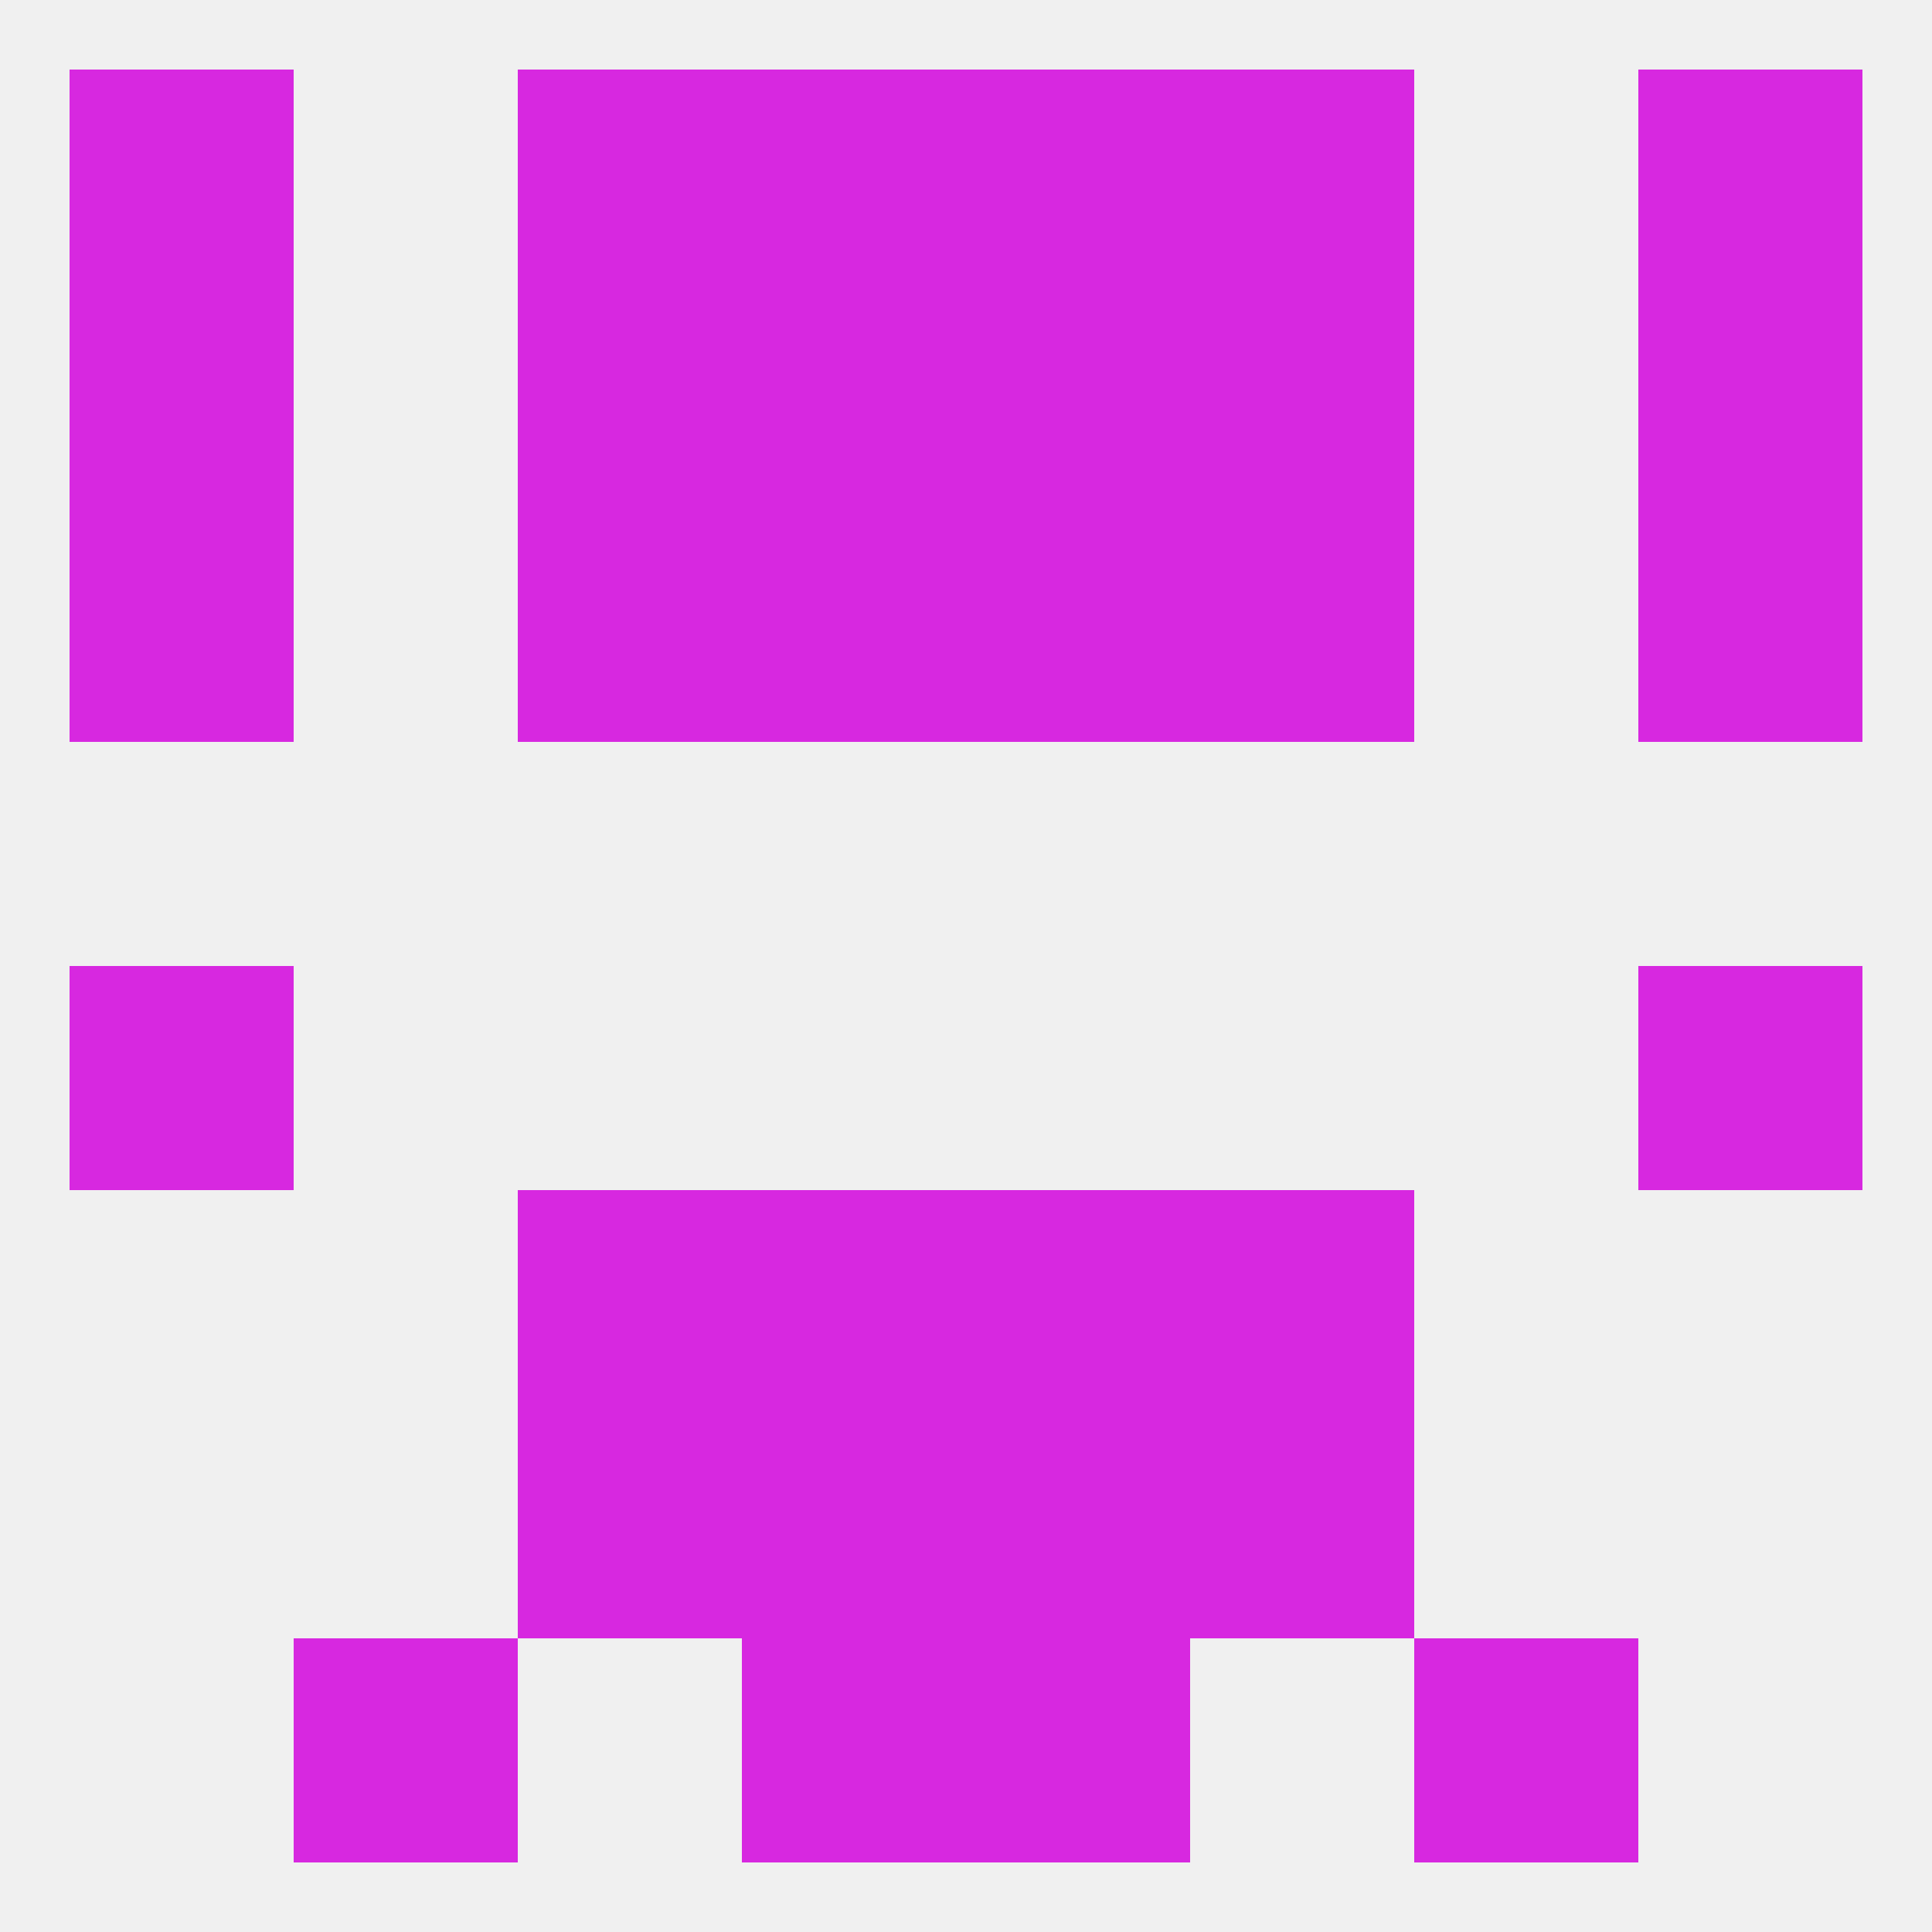
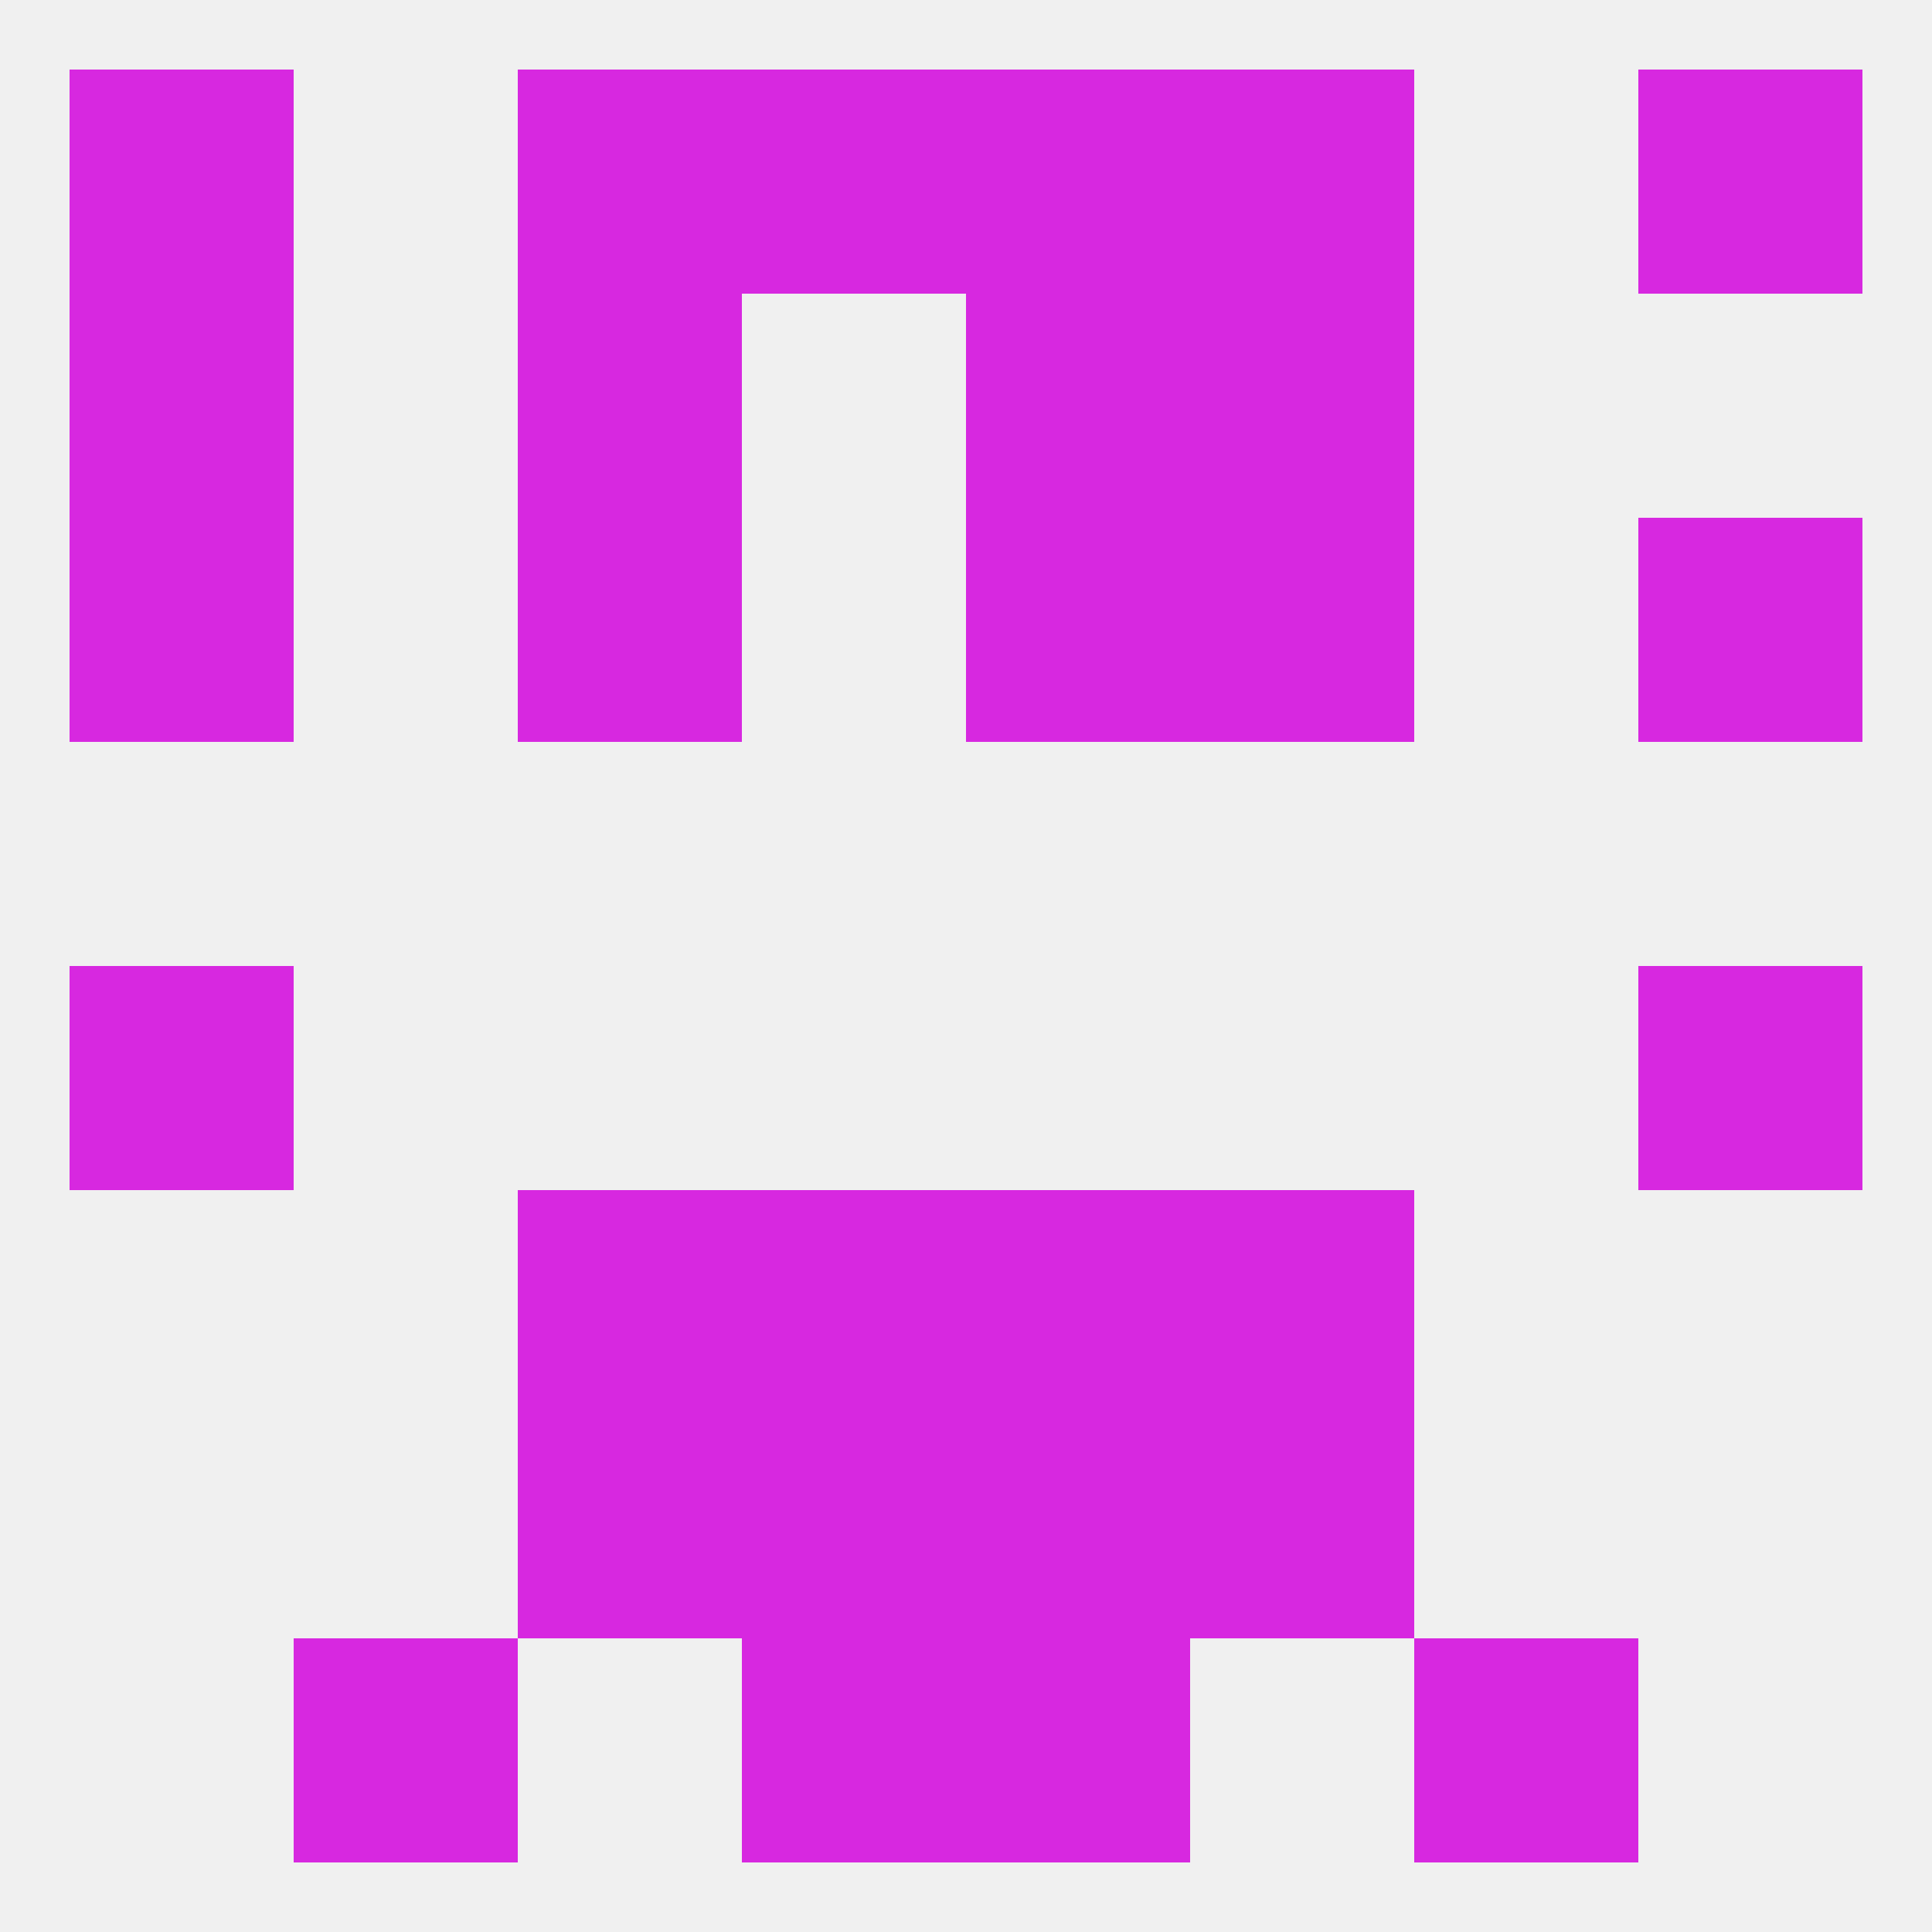
<svg xmlns="http://www.w3.org/2000/svg" version="1.1" baseprofile="full" width="250" height="250" viewBox="0 0 250 250">
  <rect width="100%" height="100%" fill="rgba(240,240,240,255)" />
  <rect x="96" y="183" width="29" height="29" fill="rgba(215,40,224,255)" />
  <rect x="125" y="183" width="29" height="29" fill="rgba(215,40,224,255)" />
  <rect x="67" y="183" width="29" height="29" fill="rgba(215,40,224,255)" />
  <rect x="154" y="183" width="29" height="29" fill="rgba(215,40,224,255)" />
  <rect x="96" y="212" width="29" height="29" fill="rgba(215,40,224,255)" />
  <rect x="125" y="212" width="29" height="29" fill="rgba(215,40,224,255)" />
  <rect x="38" y="212" width="29" height="29" fill="rgba(215,40,224,255)" />
  <rect x="183" y="212" width="29" height="29" fill="rgba(215,40,224,255)" />
  <rect x="67" y="9" width="29" height="29" fill="rgba(215,40,224,255)" />
  <rect x="154" y="9" width="29" height="29" fill="rgba(215,40,224,255)" />
  <rect x="96" y="9" width="29" height="29" fill="rgba(215,40,224,255)" />
  <rect x="125" y="9" width="29" height="29" fill="rgba(215,40,224,255)" />
  <rect x="9" y="9" width="29" height="29" fill="rgba(215,40,224,255)" />
  <rect x="212" y="9" width="29" height="29" fill="rgba(215,40,224,255)" />
  <rect x="9" y="38" width="29" height="29" fill="rgba(215,40,224,255)" />
-   <rect x="212" y="38" width="29" height="29" fill="rgba(215,40,224,255)" />
-   <rect x="96" y="38" width="29" height="29" fill="rgba(215,40,224,255)" />
  <rect x="125" y="38" width="29" height="29" fill="rgba(215,40,224,255)" />
  <rect x="67" y="38" width="29" height="29" fill="rgba(215,40,224,255)" />
  <rect x="154" y="38" width="29" height="29" fill="rgba(215,40,224,255)" />
  <rect x="67" y="67" width="29" height="29" fill="rgba(215,40,224,255)" />
  <rect x="154" y="67" width="29" height="29" fill="rgba(215,40,224,255)" />
-   <rect x="96" y="67" width="29" height="29" fill="rgba(215,40,224,255)" />
  <rect x="125" y="67" width="29" height="29" fill="rgba(215,40,224,255)" />
  <rect x="9" y="67" width="29" height="29" fill="rgba(215,40,224,255)" />
  <rect x="212" y="67" width="29" height="29" fill="rgba(215,40,224,255)" />
  <rect x="9" y="125" width="29" height="29" fill="rgba(215,40,224,255)" />
  <rect x="212" y="125" width="29" height="29" fill="rgba(215,40,224,255)" />
  <rect x="96" y="154" width="29" height="29" fill="rgba(215,40,224,255)" />
  <rect x="125" y="154" width="29" height="29" fill="rgba(215,40,224,255)" />
  <rect x="67" y="154" width="29" height="29" fill="rgba(215,40,224,255)" />
  <rect x="154" y="154" width="29" height="29" fill="rgba(215,40,224,255)" />
</svg>